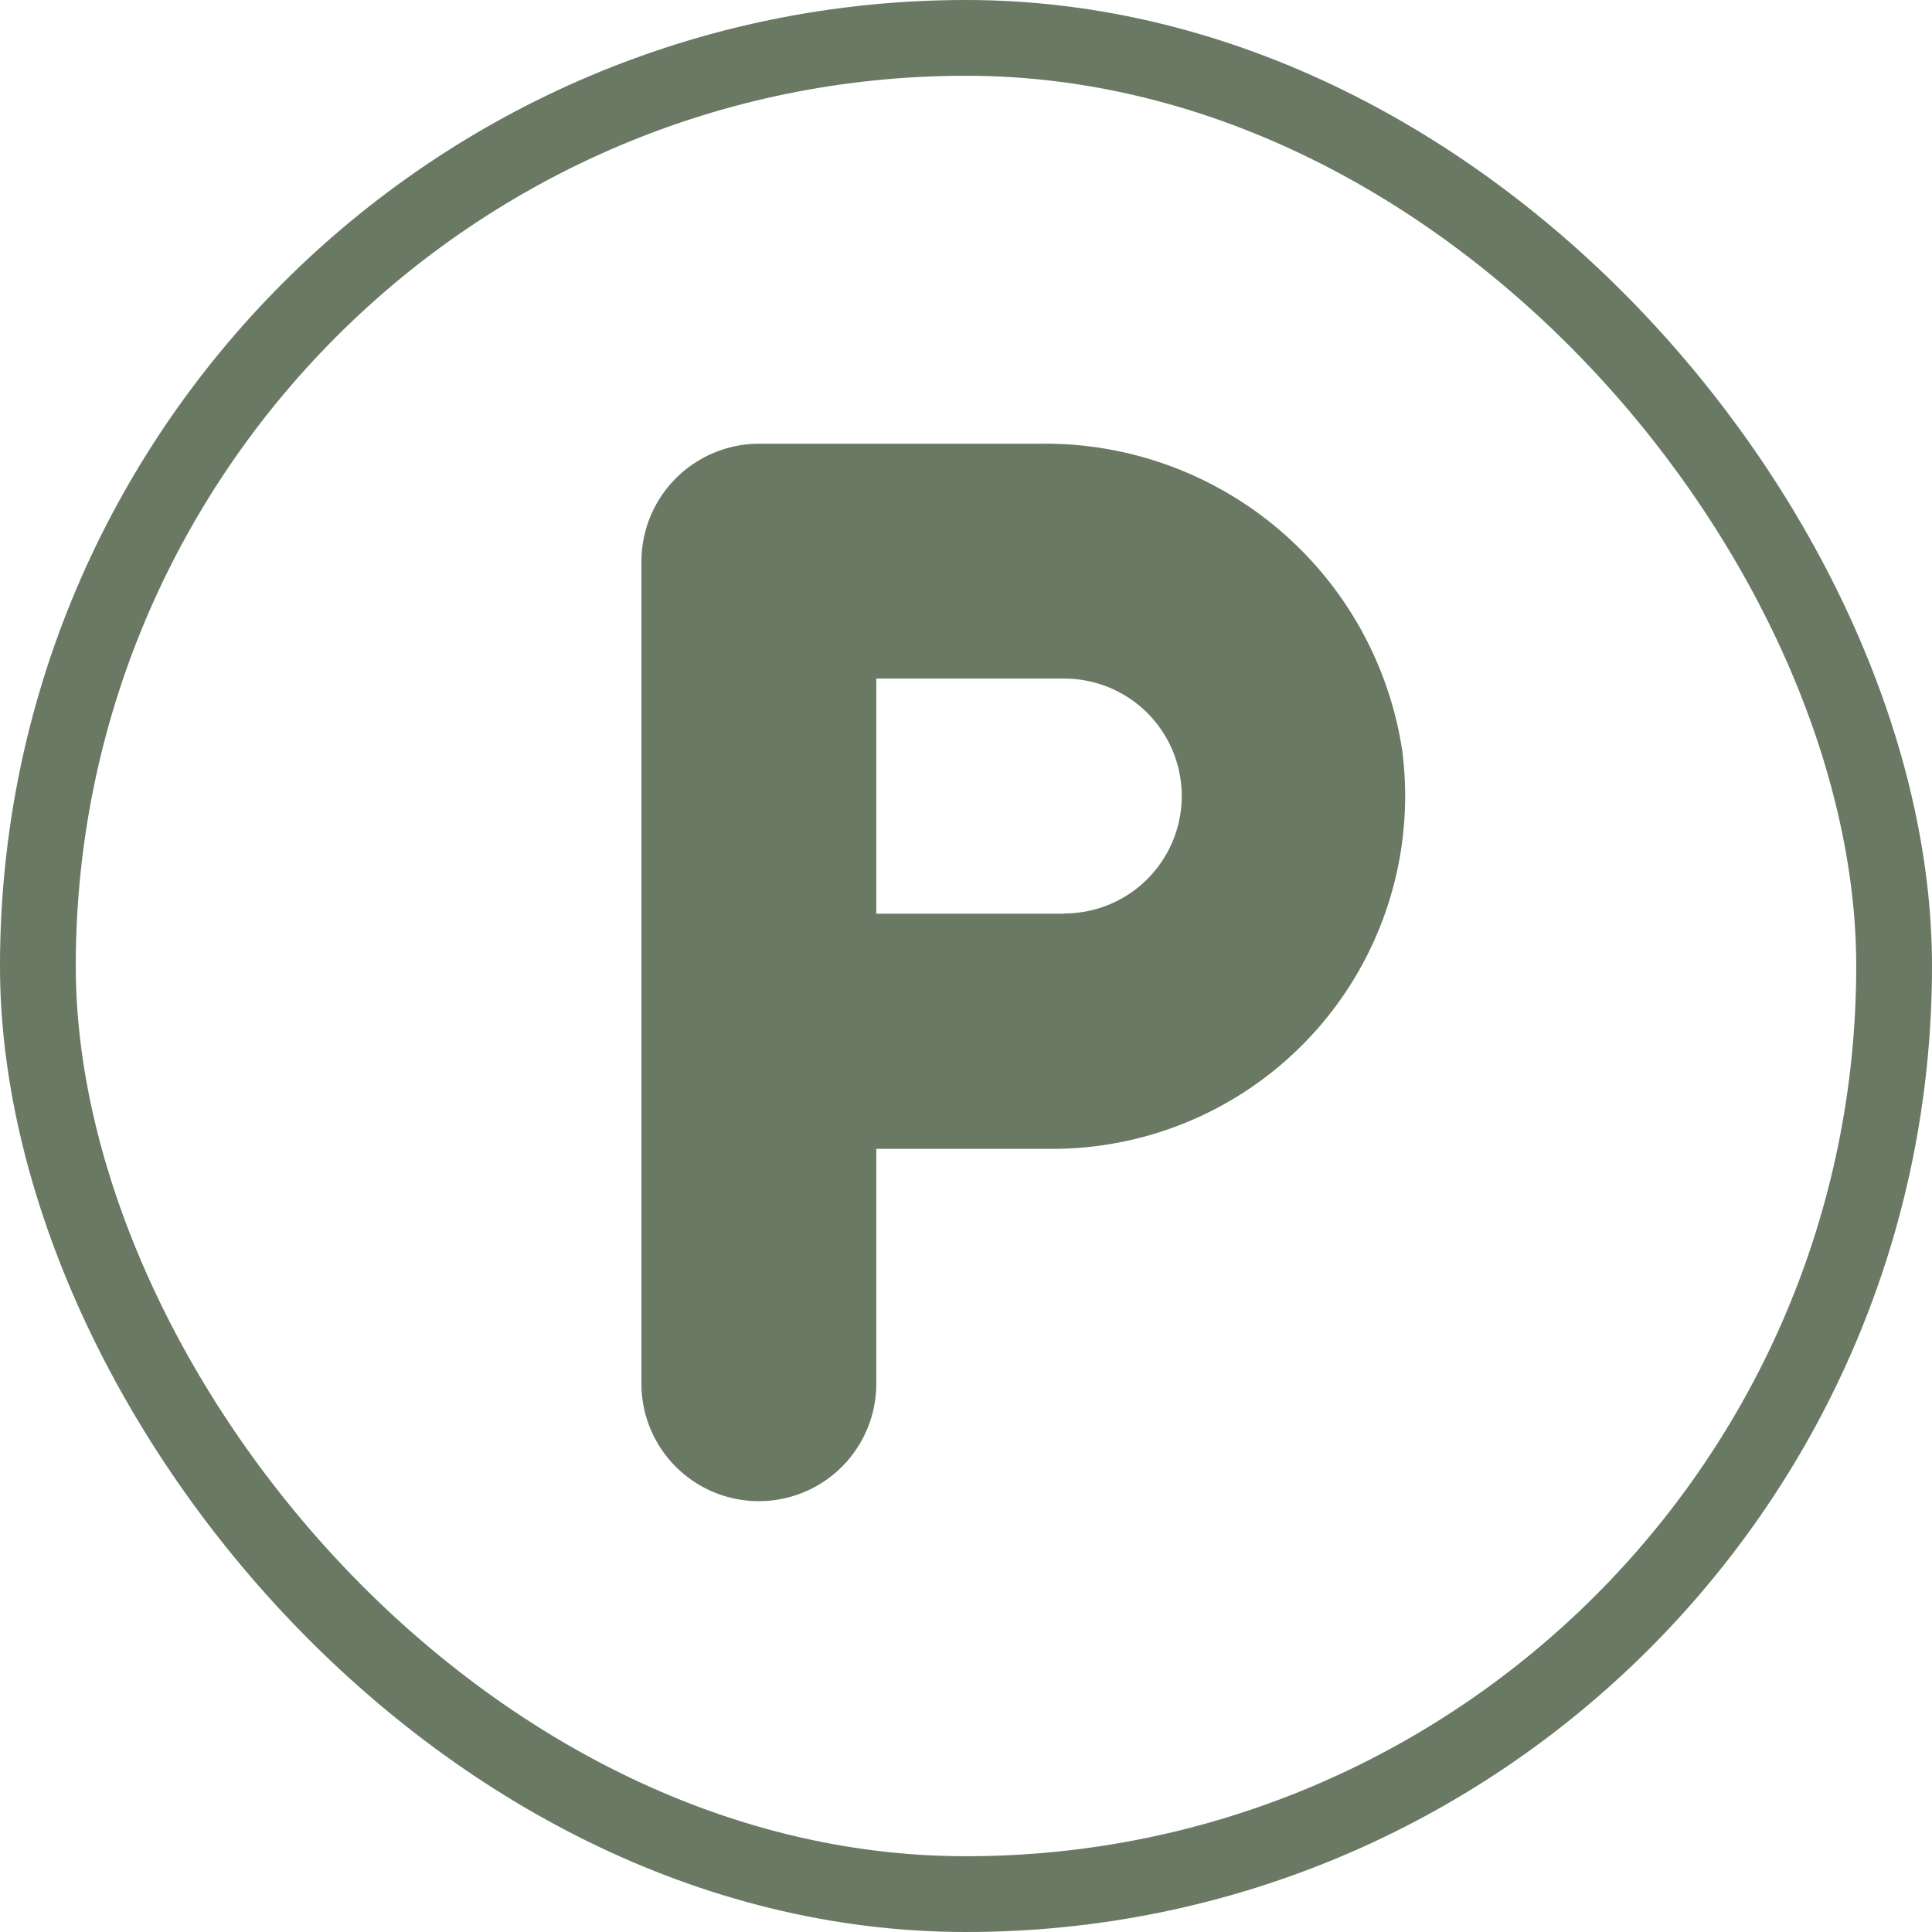
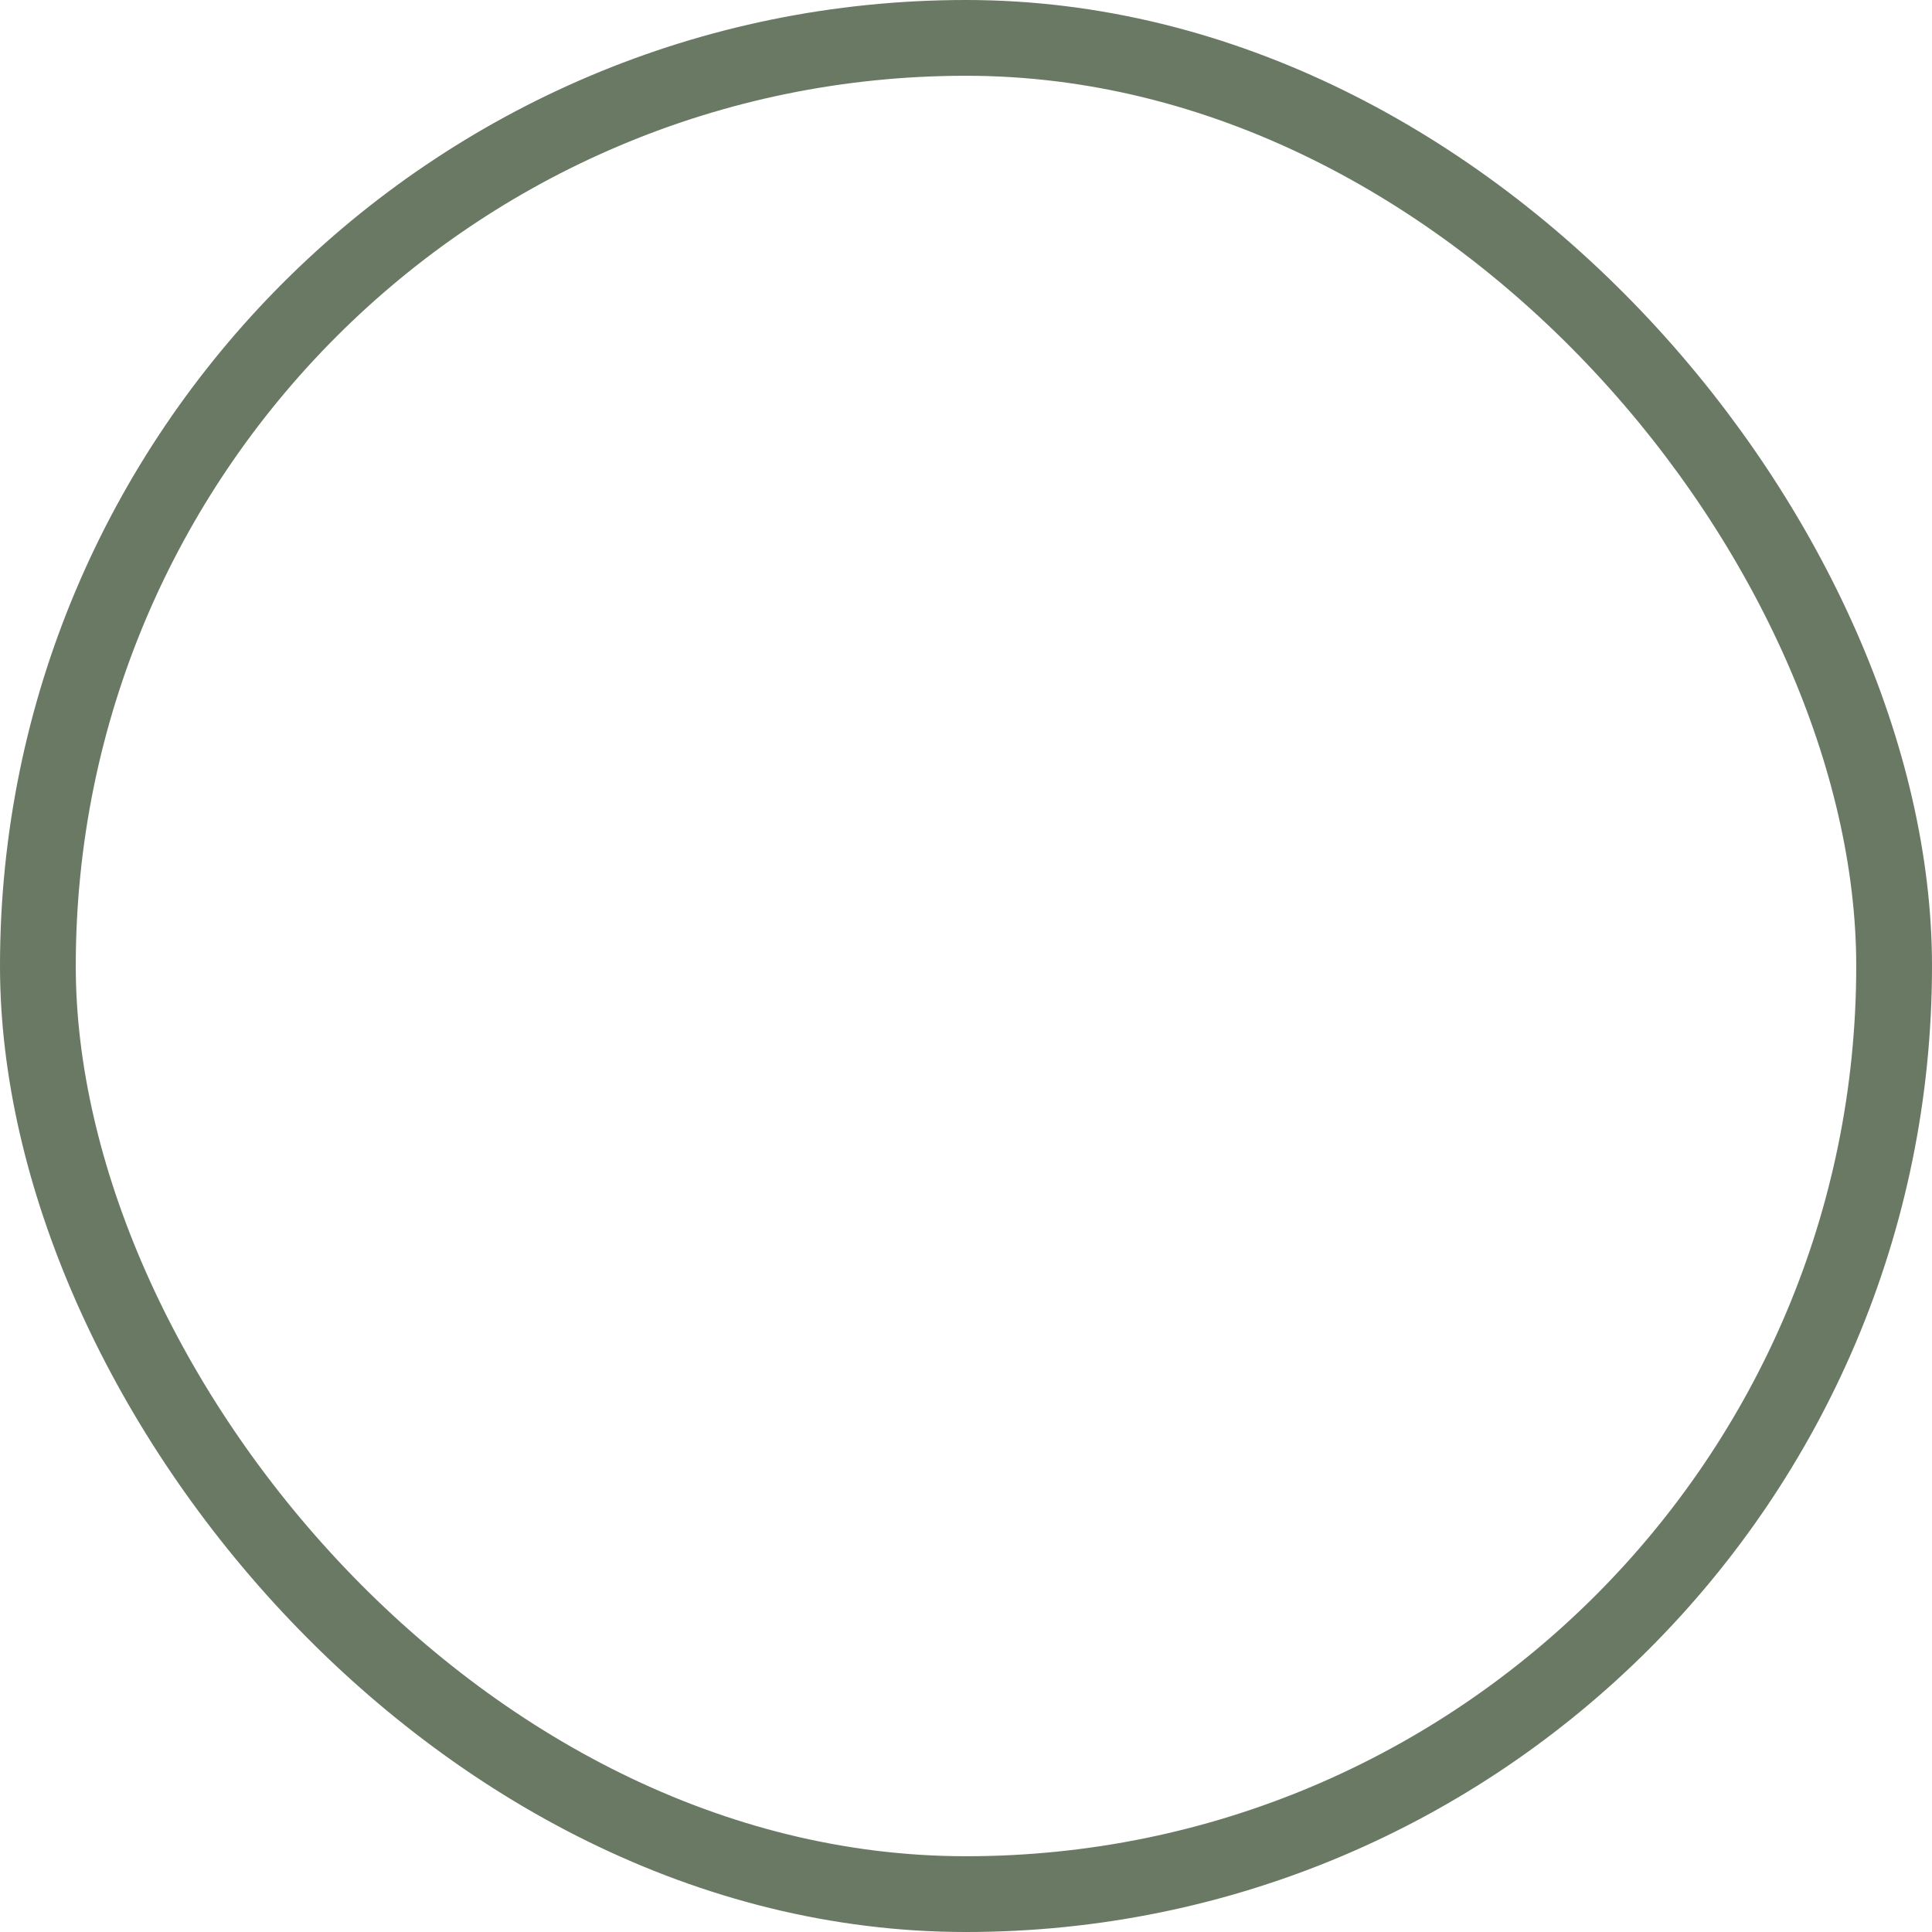
<svg xmlns="http://www.w3.org/2000/svg" width="51" height="51" viewBox="0 0 51 51">
  <g id="Raggruppa_46" data-name="Raggruppa 46" transform="translate(-467 -2305)">
    <g id="Rettangolo_31" data-name="Rettangolo 31" transform="translate(467 2305)" fill="none" stroke="#697964" stroke-width="2">
      <rect width="51" height="51" rx="25.5" stroke="none" />
      <rect x="1" y="1" width="49" height="49" rx="24.5" fill="none" />
    </g>
-     <path id="Icon_material-round-local-parking" data-name="Icon material-round-local-parking" d="M19.53,4.5H12.1A3.111,3.111,0,0,0,9,7.6V29.314a3.1,3.1,0,1,0,6.2,0v-6.2h4.653a9.315,9.315,0,0,0,9.228-10.53A9.532,9.532,0,0,0,19.53,4.5Zm.636,12.407H15.2V10.7h4.963a3.1,3.1,0,0,1,0,6.2Z" transform="translate(474.932 2312.213)" fill="#6a7964" />
  </g>
</svg>